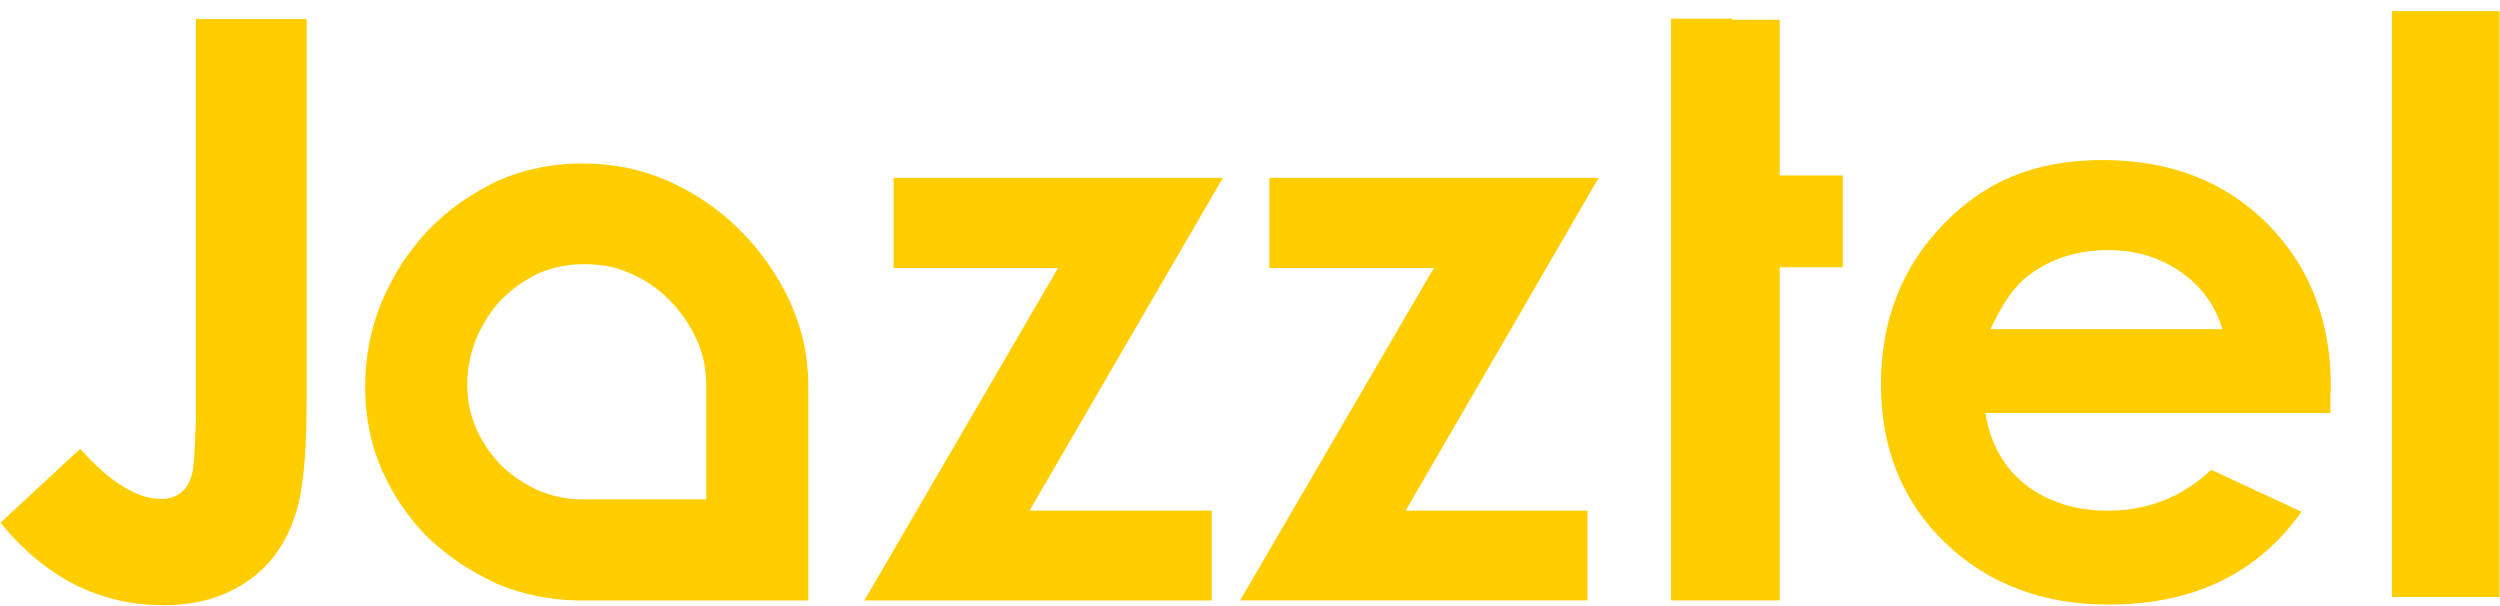
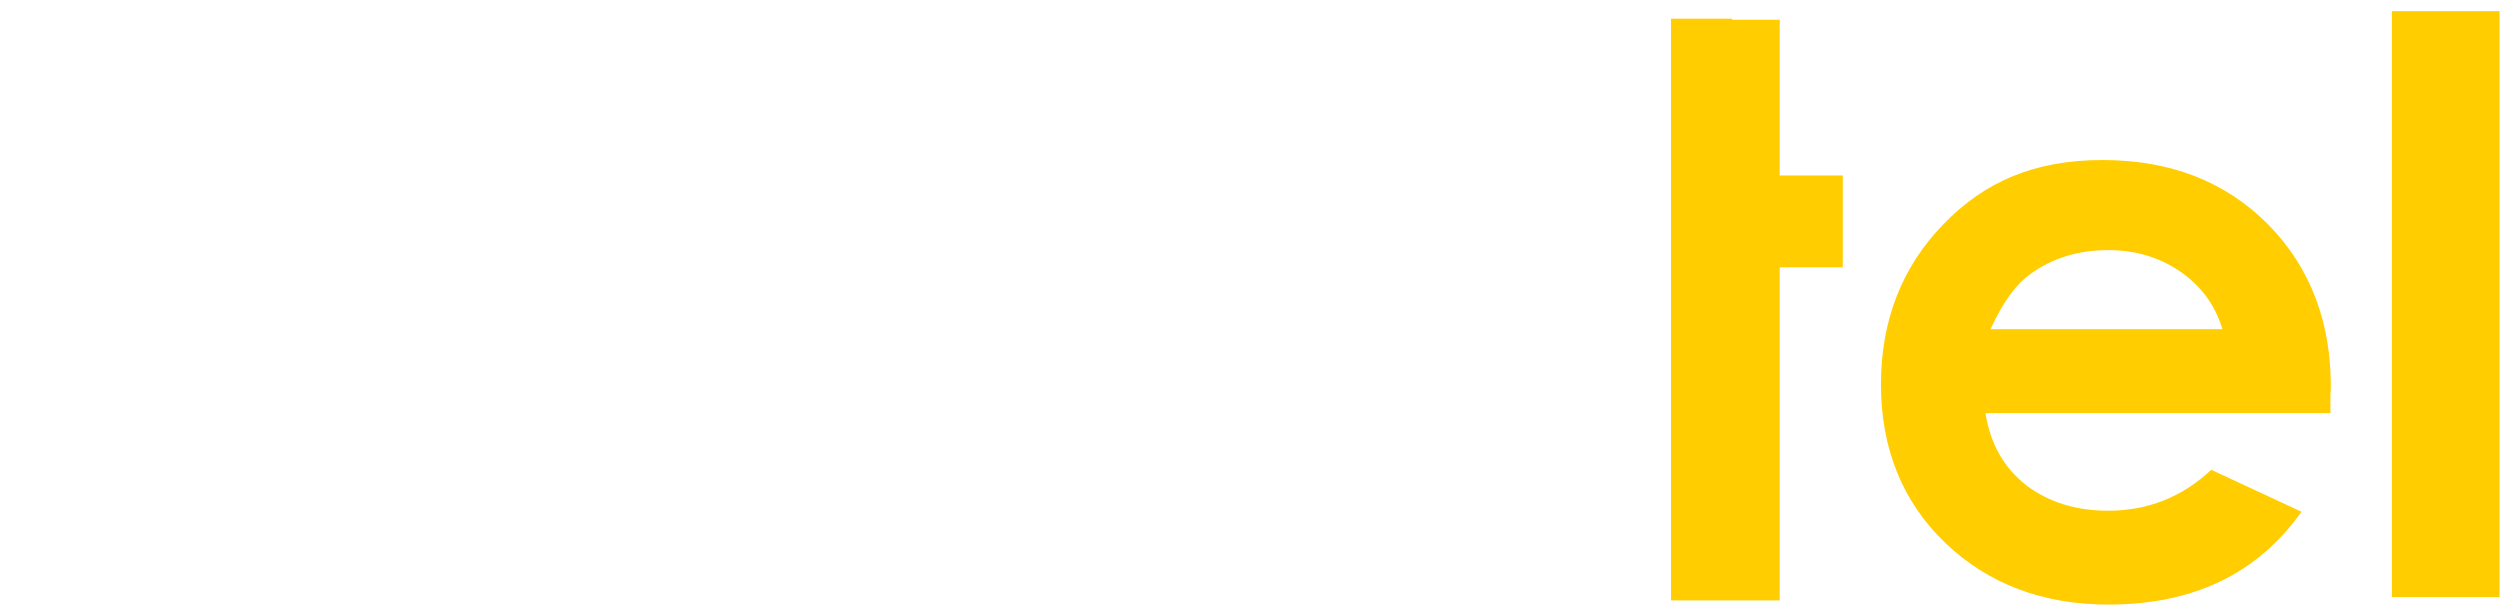
<svg xmlns="http://www.w3.org/2000/svg" width="202" height="49" viewBox="0 0 202 49" fill="none">
-   <path d="M128.267 48.514V41.264H113.573L129.168 14.374H102.566V21.652H115.853L100.201 48.514H128.267Z" fill="#FFCD00" />
  <path d="M188.325 31.71C188.438 26.182 186.721 21.626 183.202 18.07C179.767 14.653 175.347 12.931 169.886 12.931C164.425 12.931 160.372 14.653 157.021 18.126C153.672 21.57 151.982 25.904 151.982 31.071C151.982 36.238 153.728 40.571 157.19 43.877C160.653 47.183 165.045 48.849 170.365 48.849C177.234 48.849 182.414 46.349 185.96 41.349L178.669 37.96C176.333 40.154 173.545 41.266 170.336 41.266C167.718 41.266 165.523 40.571 163.721 39.21C161.948 37.821 160.822 35.904 160.427 33.376H188.298V31.738L188.325 31.71ZM160.85 26.571C161.807 24.459 162.877 22.987 164.002 22.181C165.804 20.848 167.944 20.209 170.365 20.209C172.504 20.209 174.419 20.765 176.107 21.904C177.825 23.07 178.979 24.626 179.57 26.598H160.822L160.85 26.571Z" fill="#FFCD00" />
  <path d="M201.965 0.901H193.266V48.237H201.965V0.901Z" fill="#FFCD00" />
-   <path d="M72.204 14.374V21.652H85.492L69.84 48.515H97.906V41.264H83.183L98.807 14.374H72.204Z" fill="#FFCD00" />
-   <path d="M64.946 27.681C64.692 26.542 64.298 25.431 63.82 24.348C62.806 22.181 61.483 20.292 59.822 18.625C58.161 16.958 56.219 15.625 53.995 14.625C52.925 14.153 51.771 13.792 50.589 13.542C49.434 13.319 48.252 13.208 47.042 13.208C44.593 13.208 42.312 13.681 40.173 14.625C39.131 15.125 38.146 15.708 37.217 16.347C36.288 17.014 35.416 17.764 34.571 18.625C33.811 19.431 33.135 20.32 32.488 21.264C31.869 22.236 31.334 23.264 30.855 24.348C30.405 25.431 30.067 26.542 29.842 27.681C29.616 28.876 29.504 30.07 29.504 31.265C29.504 33.654 29.954 35.904 30.855 37.987C31.334 39.043 31.869 40.015 32.488 40.904C33.107 41.821 33.811 42.654 34.571 43.432C35.416 44.209 36.288 44.904 37.217 45.543C38.146 46.154 39.131 46.682 40.173 47.182C42.172 48.015 44.311 48.46 46.563 48.515H65.312V31.292C65.312 30.07 65.199 28.876 64.946 27.709V27.681ZM57.063 40.348H46.957C45.747 40.348 44.593 40.071 43.495 39.626C42.96 39.376 42.425 39.098 41.946 38.765C41.44 38.431 40.961 38.043 40.511 37.626C40.117 37.209 39.751 36.765 39.413 36.292C39.075 35.792 38.766 35.265 38.512 34.709C38.005 33.57 37.752 32.376 37.752 31.07C37.752 30.431 37.808 29.792 37.949 29.153C38.062 28.542 38.231 27.959 38.484 27.348C38.737 26.764 39.047 26.181 39.385 25.653C39.694 25.153 40.06 24.681 40.483 24.237C40.933 23.792 41.412 23.375 41.918 23.014C42.397 22.681 42.932 22.375 43.467 22.098C44.649 21.598 45.859 21.347 47.183 21.347C47.858 21.347 48.506 21.403 49.153 21.514C49.772 21.653 50.392 21.848 50.955 22.098C52.165 22.625 53.207 23.348 54.079 24.237C54.98 25.153 55.712 26.181 56.247 27.348C56.529 27.931 56.725 28.542 56.866 29.153C56.979 29.792 57.063 30.431 57.063 31.07V40.348Z" fill="#FFCD00" />
-   <path d="M24.752 1.538H15.828V33.873C15.828 33.873 15.743 36.873 15.602 37.873C15.349 39.512 14.364 40.318 13.041 40.318C11.07 40.318 8.874 38.957 6.482 36.262L0.035 42.235C3.667 46.679 8.058 48.901 13.21 48.901C15.743 48.901 17.911 48.318 19.712 47.151C21.993 45.707 23.457 43.484 24.16 40.512C24.554 38.818 24.78 36.04 24.78 32.206V1.538" fill="#FFCD00" />
  <path d="M143.801 14.179V1.595H139.944V1.511H135.018V20.012V21.596V45.291V48.513H139.944H143.801V48.319V45.291V21.596H148.897V14.179H143.801Z" fill="#FFCD00" />
</svg>